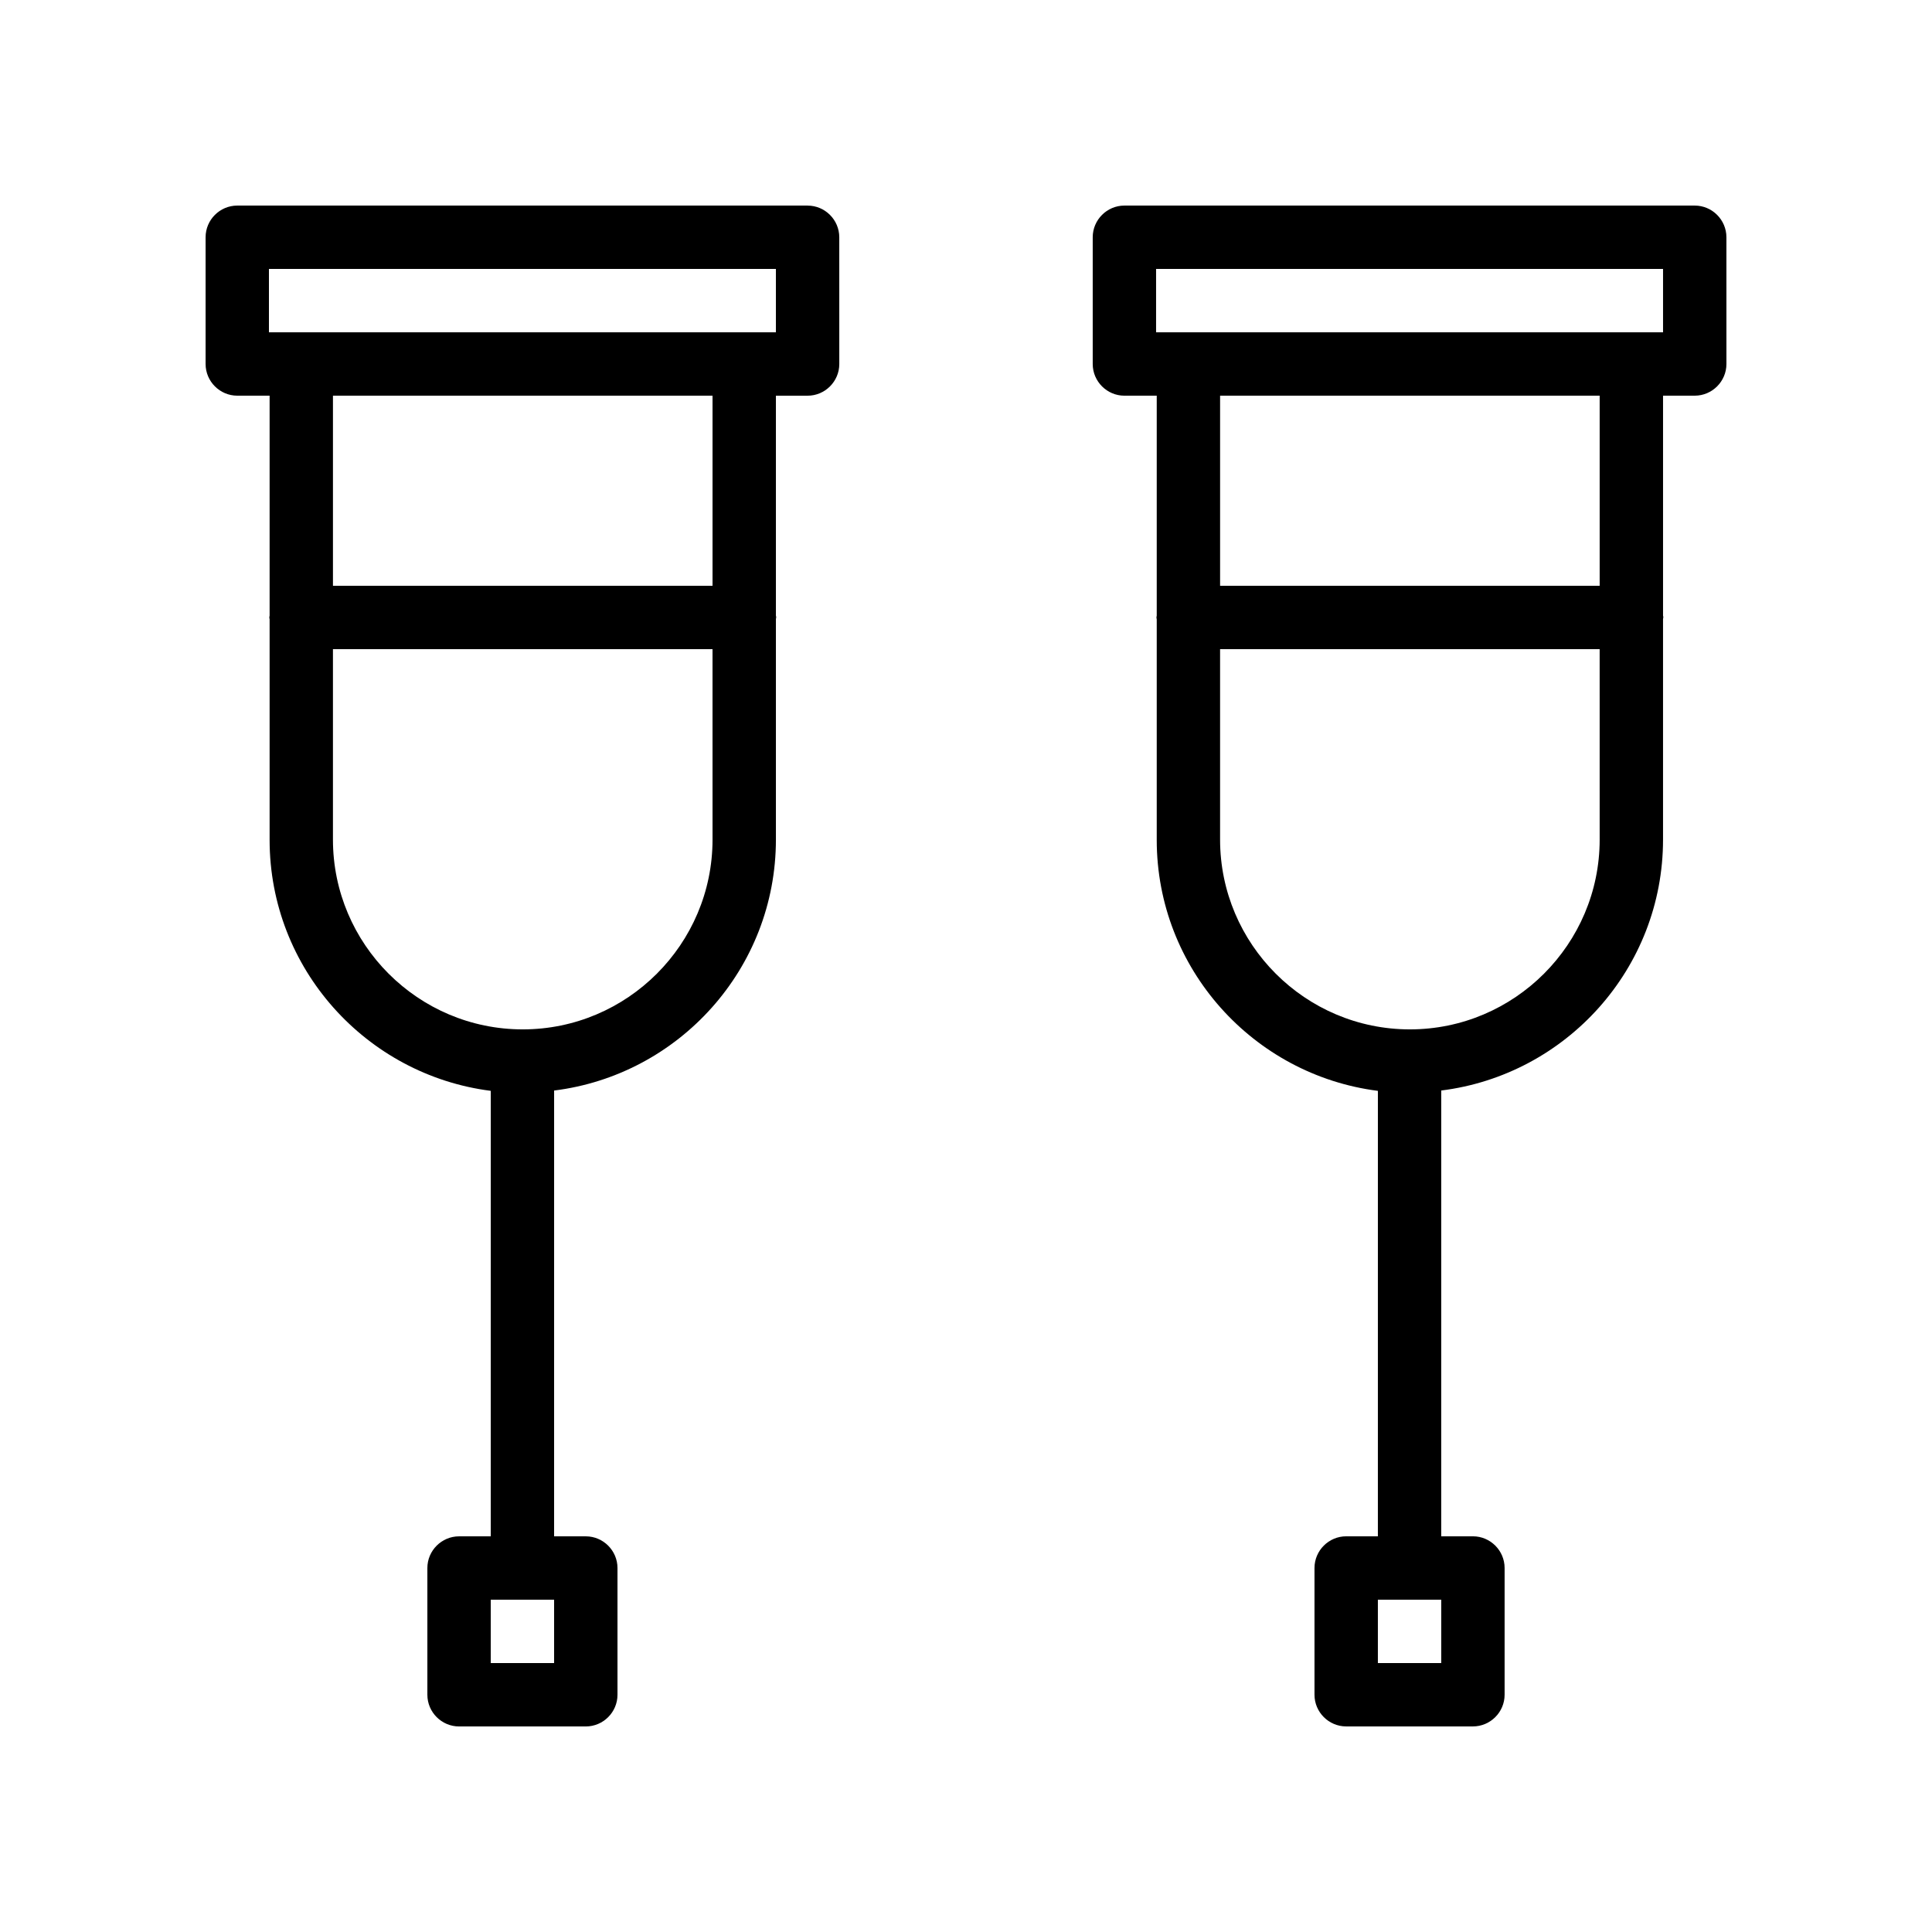
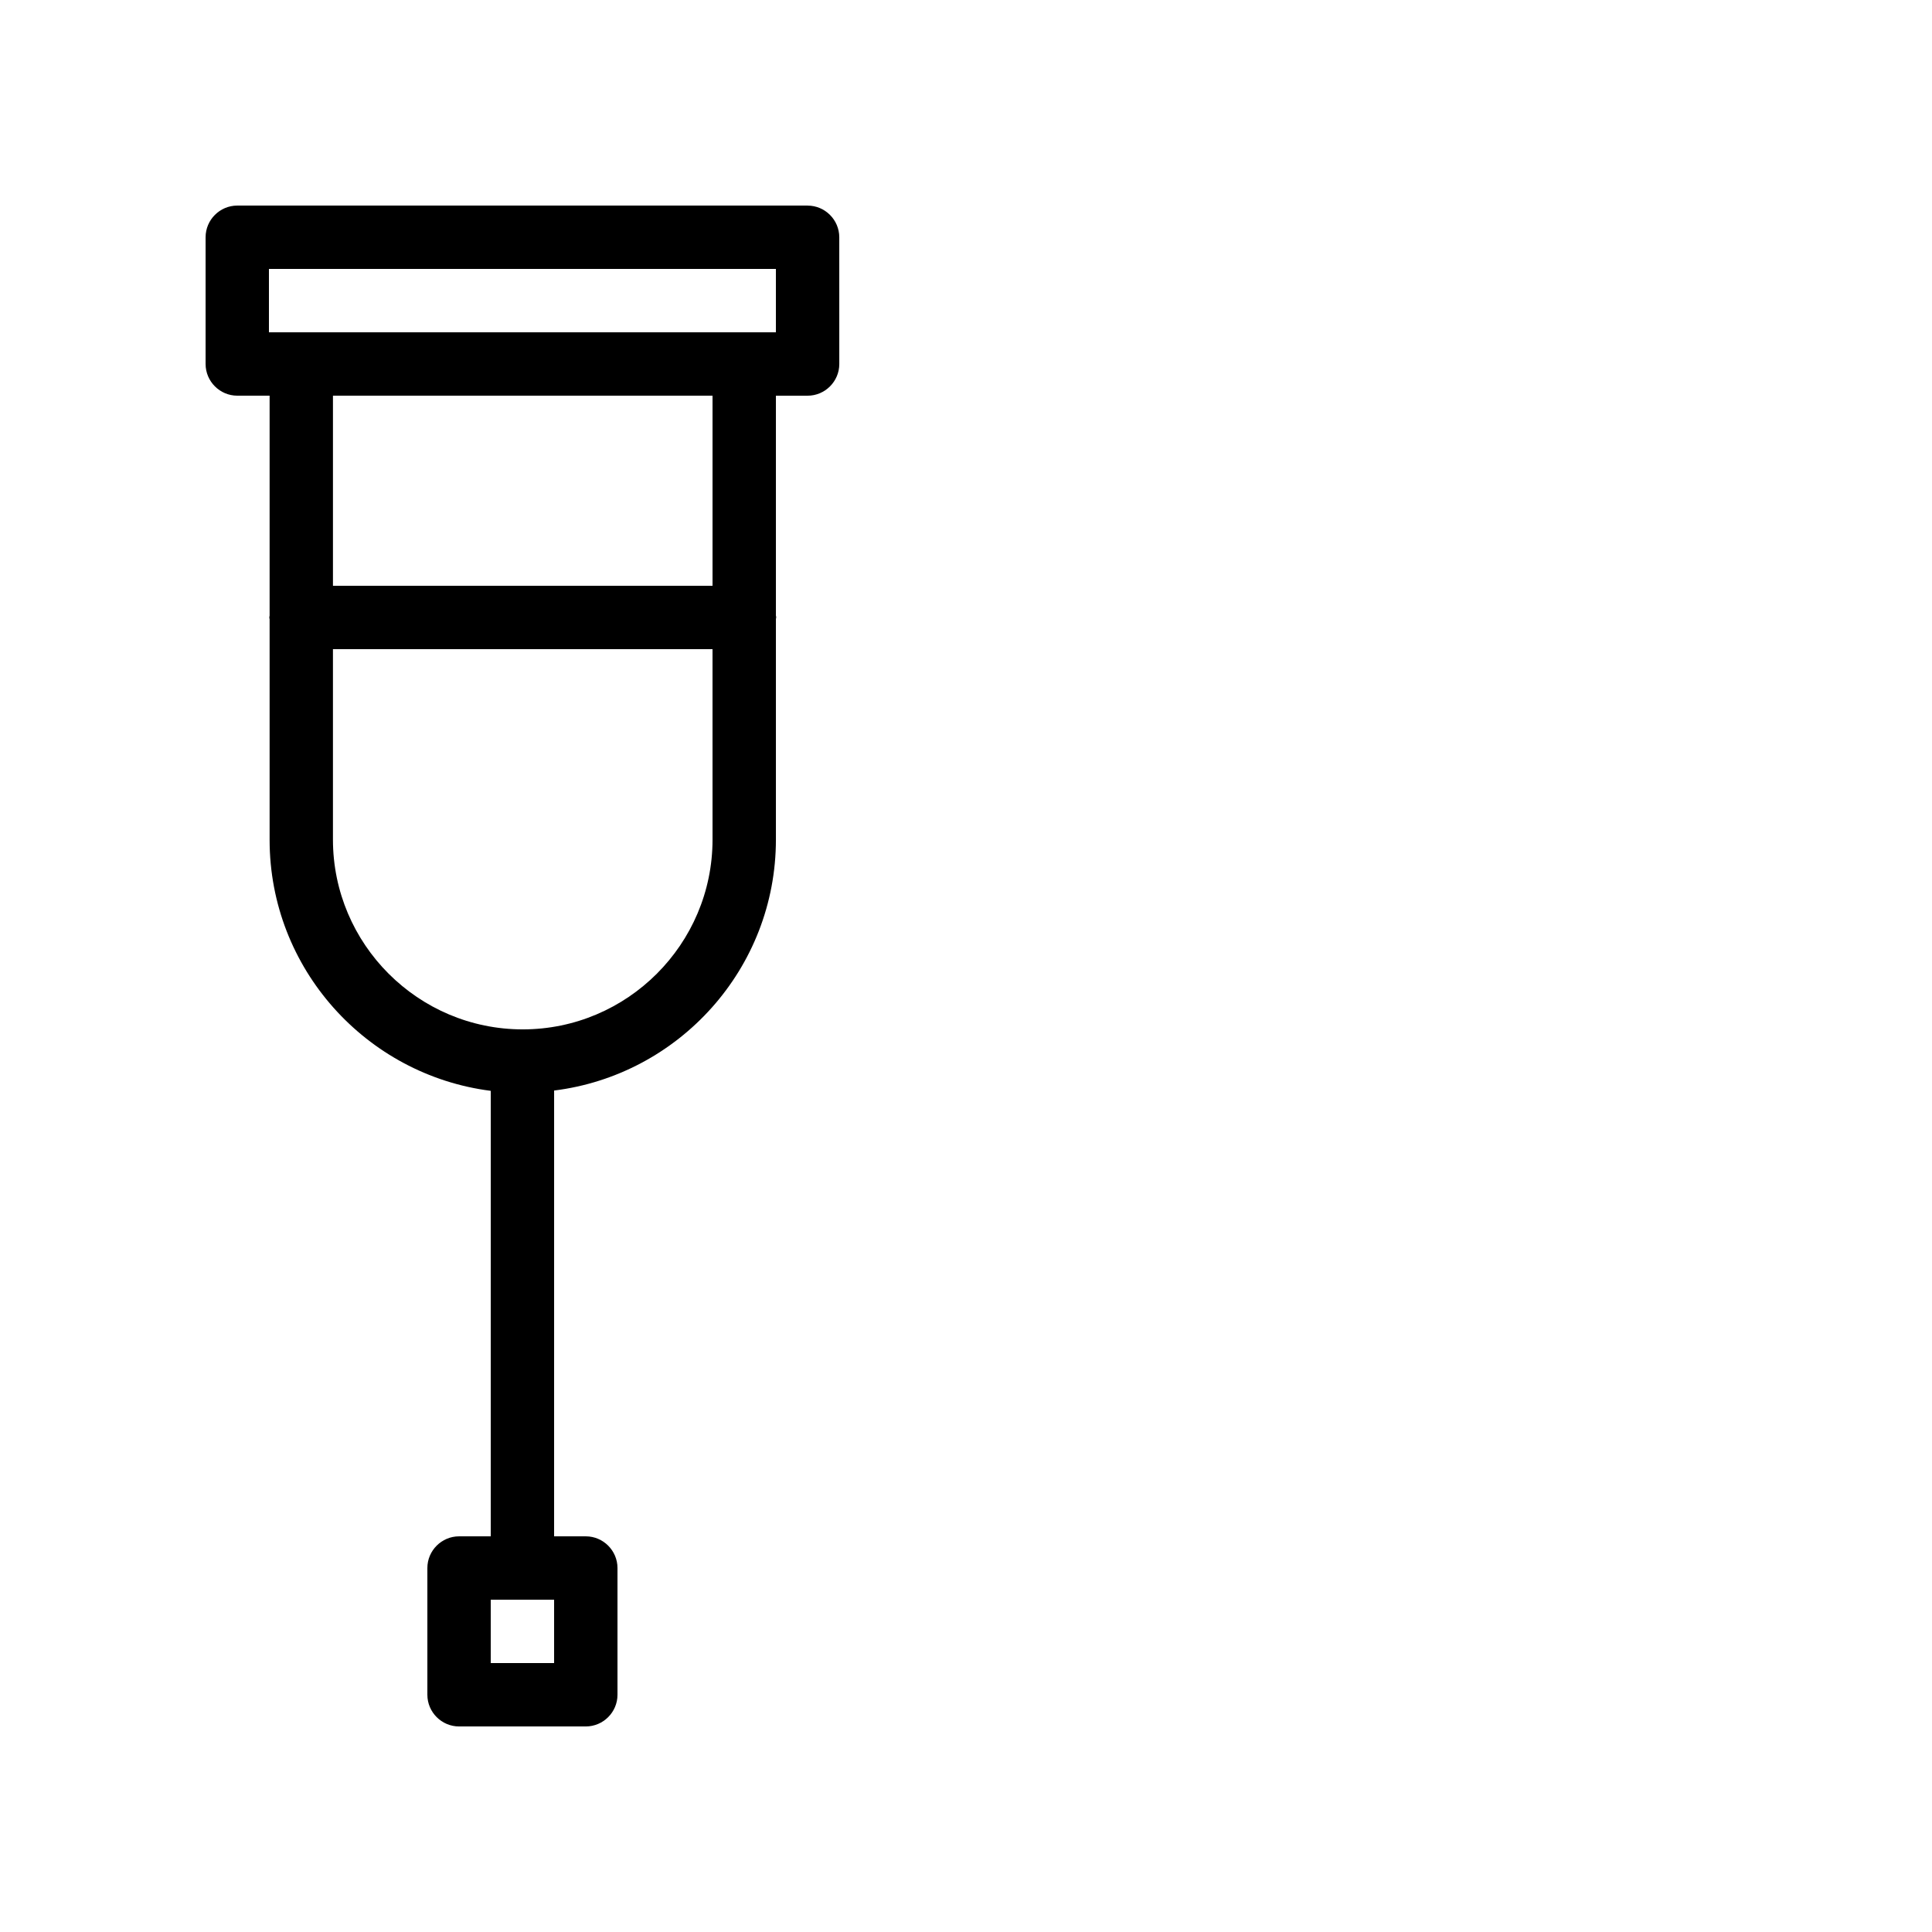
<svg xmlns="http://www.w3.org/2000/svg" fill="#000000" width="800px" height="800px" version="1.1" viewBox="144 144 512 512">
  <g>
    <path d="m358.02 198.48h-151.14c-4.617 0-8.395 3.777-8.395 8.395v33.586c0 4.617 3.777 8.398 8.398 8.398h8.566v58.273c0 0.168-0.082 0.336-0.082 0.504 0 0.168 0.082 0.336 0.082 0.504v58.441c0 34.09 25.609 62.305 58.609 66.504l-0.004 118.06h-8.398c-4.617 0-8.398 3.777-8.398 8.398v33.586c0 4.617 3.777 8.398 8.398 8.398h33.586c4.617 0 8.398-3.777 8.398-8.398v-33.586c0-4.617-3.777-8.398-8.398-8.398h-8.398l0.004-118.14c33.082-4.113 58.777-32.328 58.777-66.504v-58.441c0-0.168 0.082-0.336 0.082-0.504 0.004-0.164-0.082-0.25-0.082-0.418v-58.273h8.398c4.617 0 8.398-3.777 8.398-8.398l-0.004-33.586c0-4.617-3.777-8.395-8.395-8.395zm-67.176 386.25h-16.793v-16.793h16.793zm41.984-218.23c0 27.711-22.586 50.297-50.297 50.297-27.711 0-50.297-22.586-50.297-50.297v-50.465h100.59zm0-67.258h-100.59v-50.383h100.59zm16.793-67.176h-134.35v-16.793h134.35z" />
-     <path d="m593.12 198.48h-151.14c-4.617 0-8.398 3.777-8.398 8.398v33.586c0 4.617 3.777 8.398 8.398 8.398h8.566v58.273c0 0.168-0.082 0.336-0.082 0.504s0.082 0.336 0.082 0.504v58.441c0 34.09 25.609 62.305 58.609 66.504l-0.004 118.05h-8.398c-4.617 0-8.398 3.777-8.398 8.398v33.586c0 4.617 3.777 8.398 8.398 8.398h33.586c4.617 0 8.398-3.777 8.398-8.398v-33.586c0-4.617-3.777-8.398-8.398-8.398h-8.398l0.004-118.14c33.082-4.113 58.777-32.328 58.777-66.504v-58.441c0-0.168 0.082-0.336 0.082-0.504 0.004-0.164-0.078-0.25-0.078-0.418v-58.273h8.398c4.617 0 8.398-3.777 8.398-8.398l-0.004-33.586c0-4.617-3.781-8.395-8.398-8.395zm-67.176 386.25h-16.793v-16.793h16.793zm41.984-218.23c0 27.711-22.586 50.297-50.297 50.297-27.711 0-50.297-22.586-50.297-50.297v-50.465h100.59zm0-67.258h-100.59v-50.383h100.59zm16.797-67.176h-134.35v-16.793h134.35z" />
  </g>
</svg>